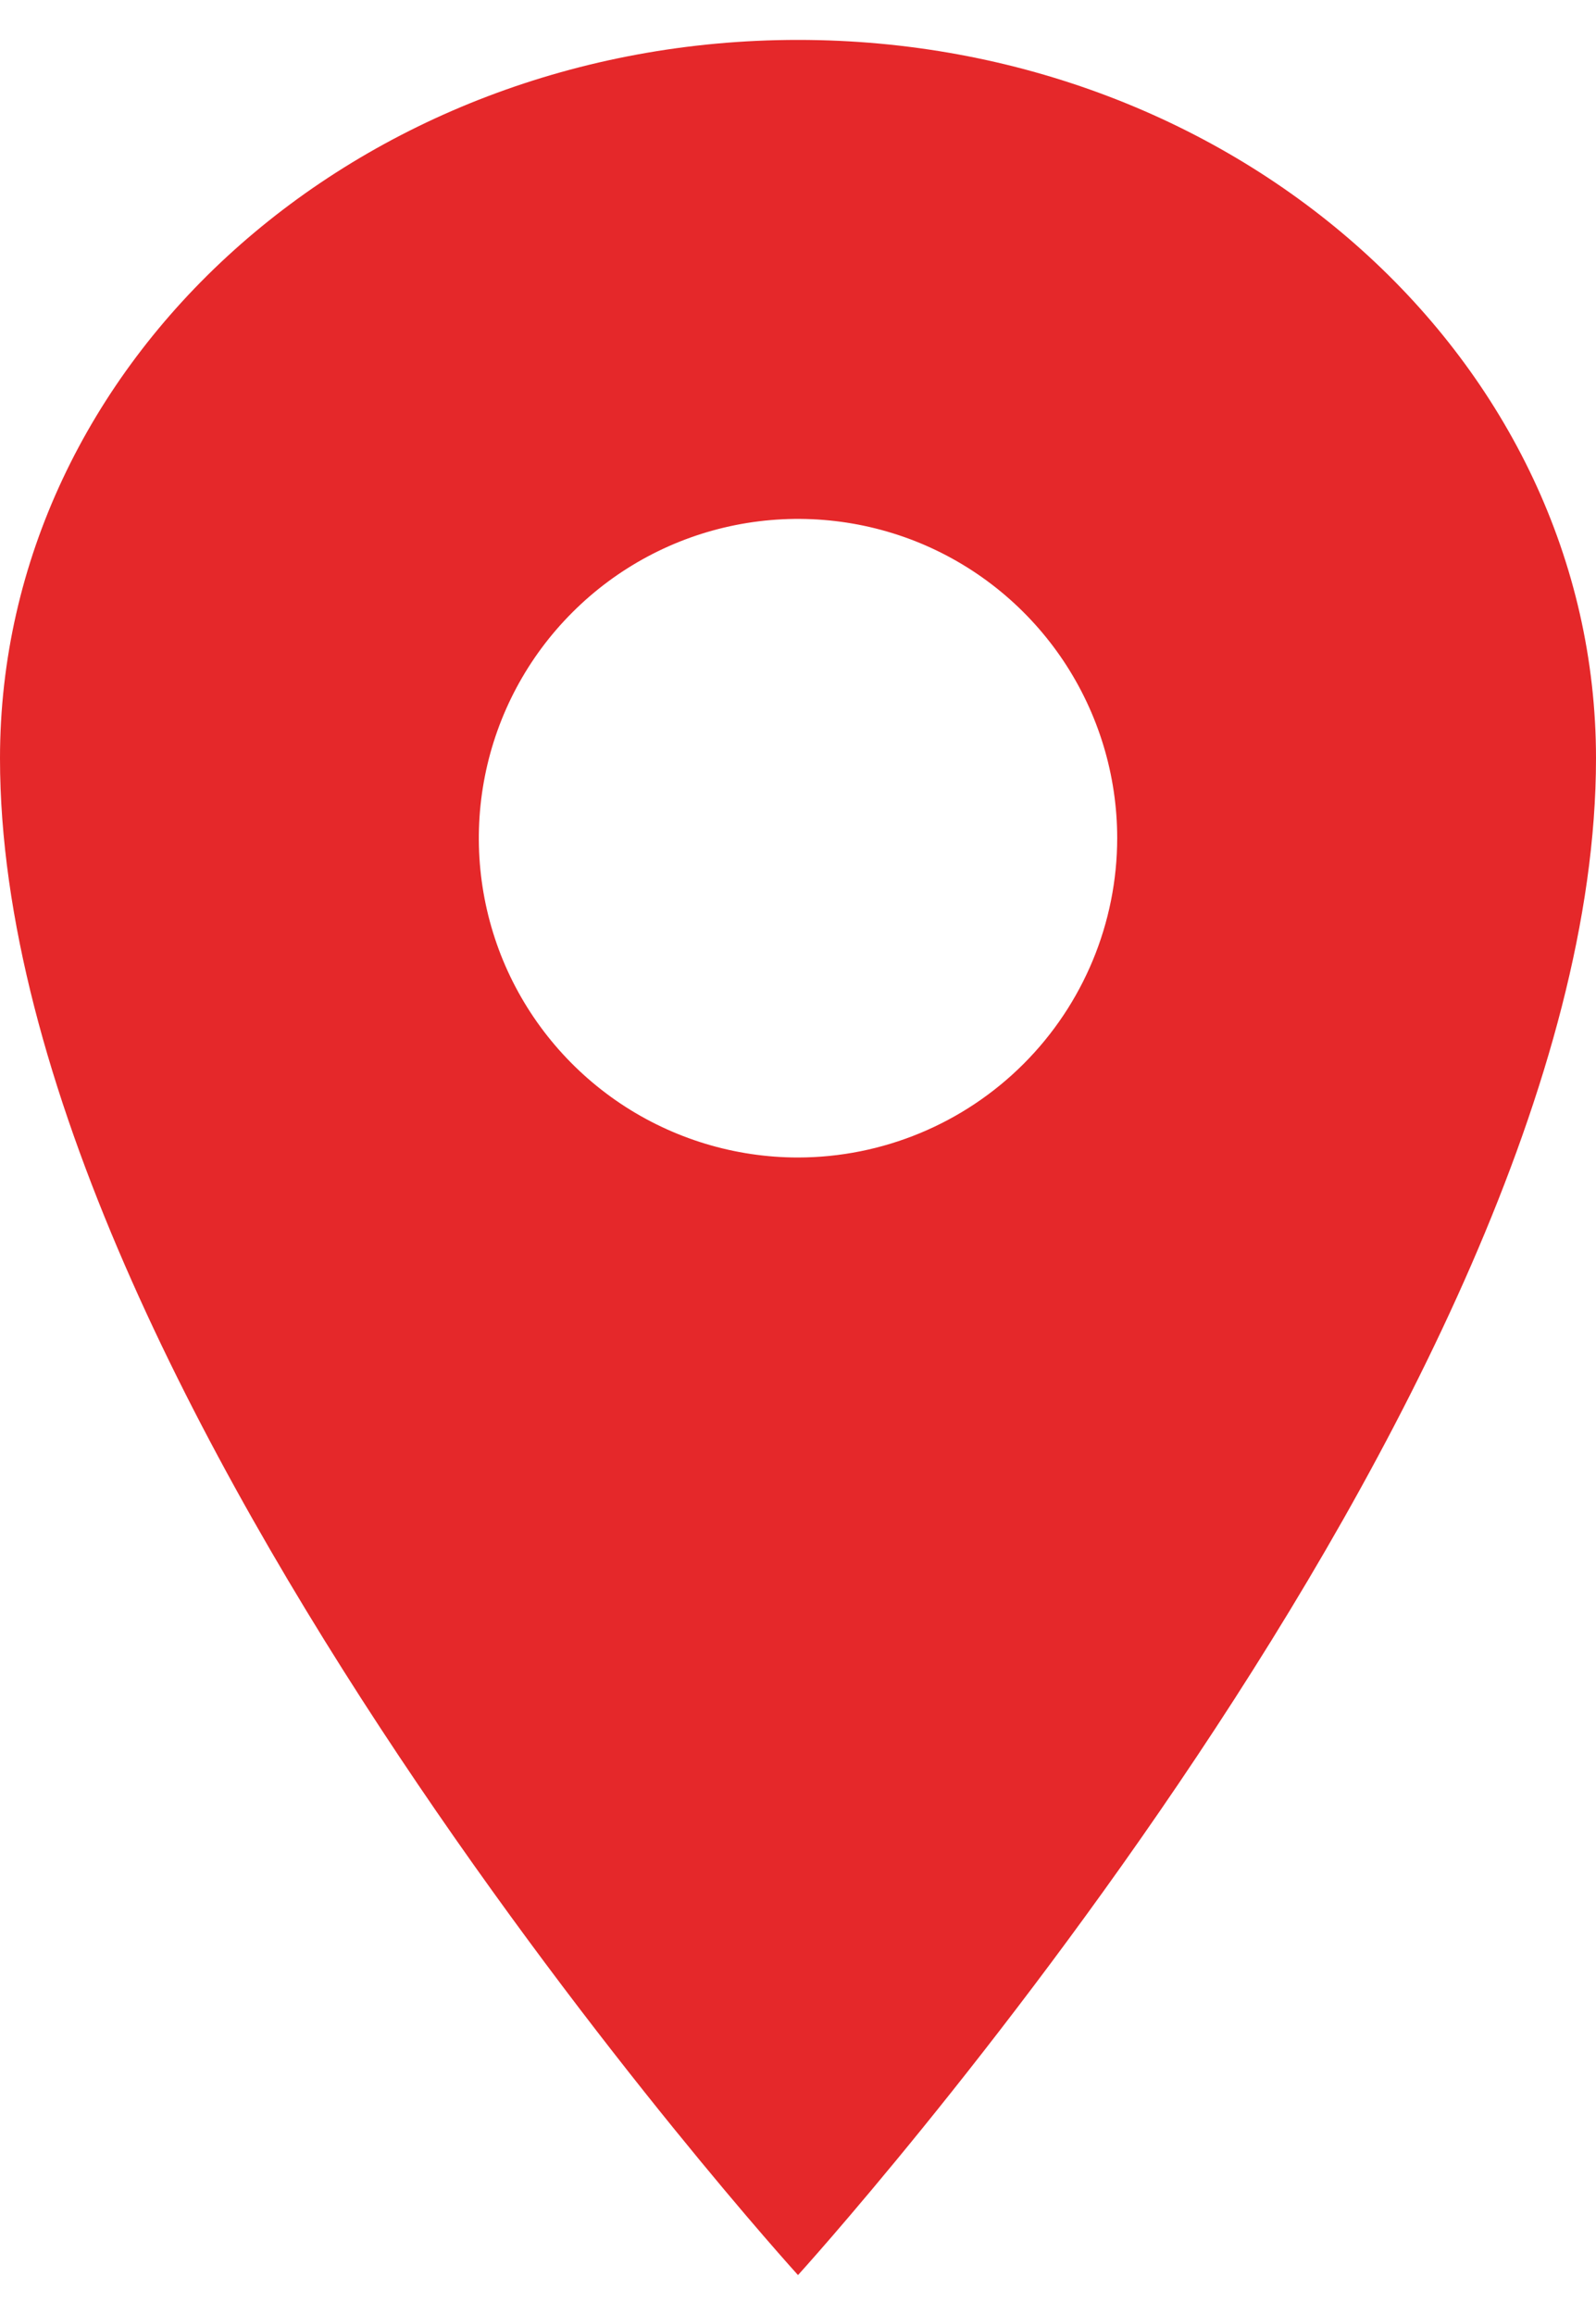
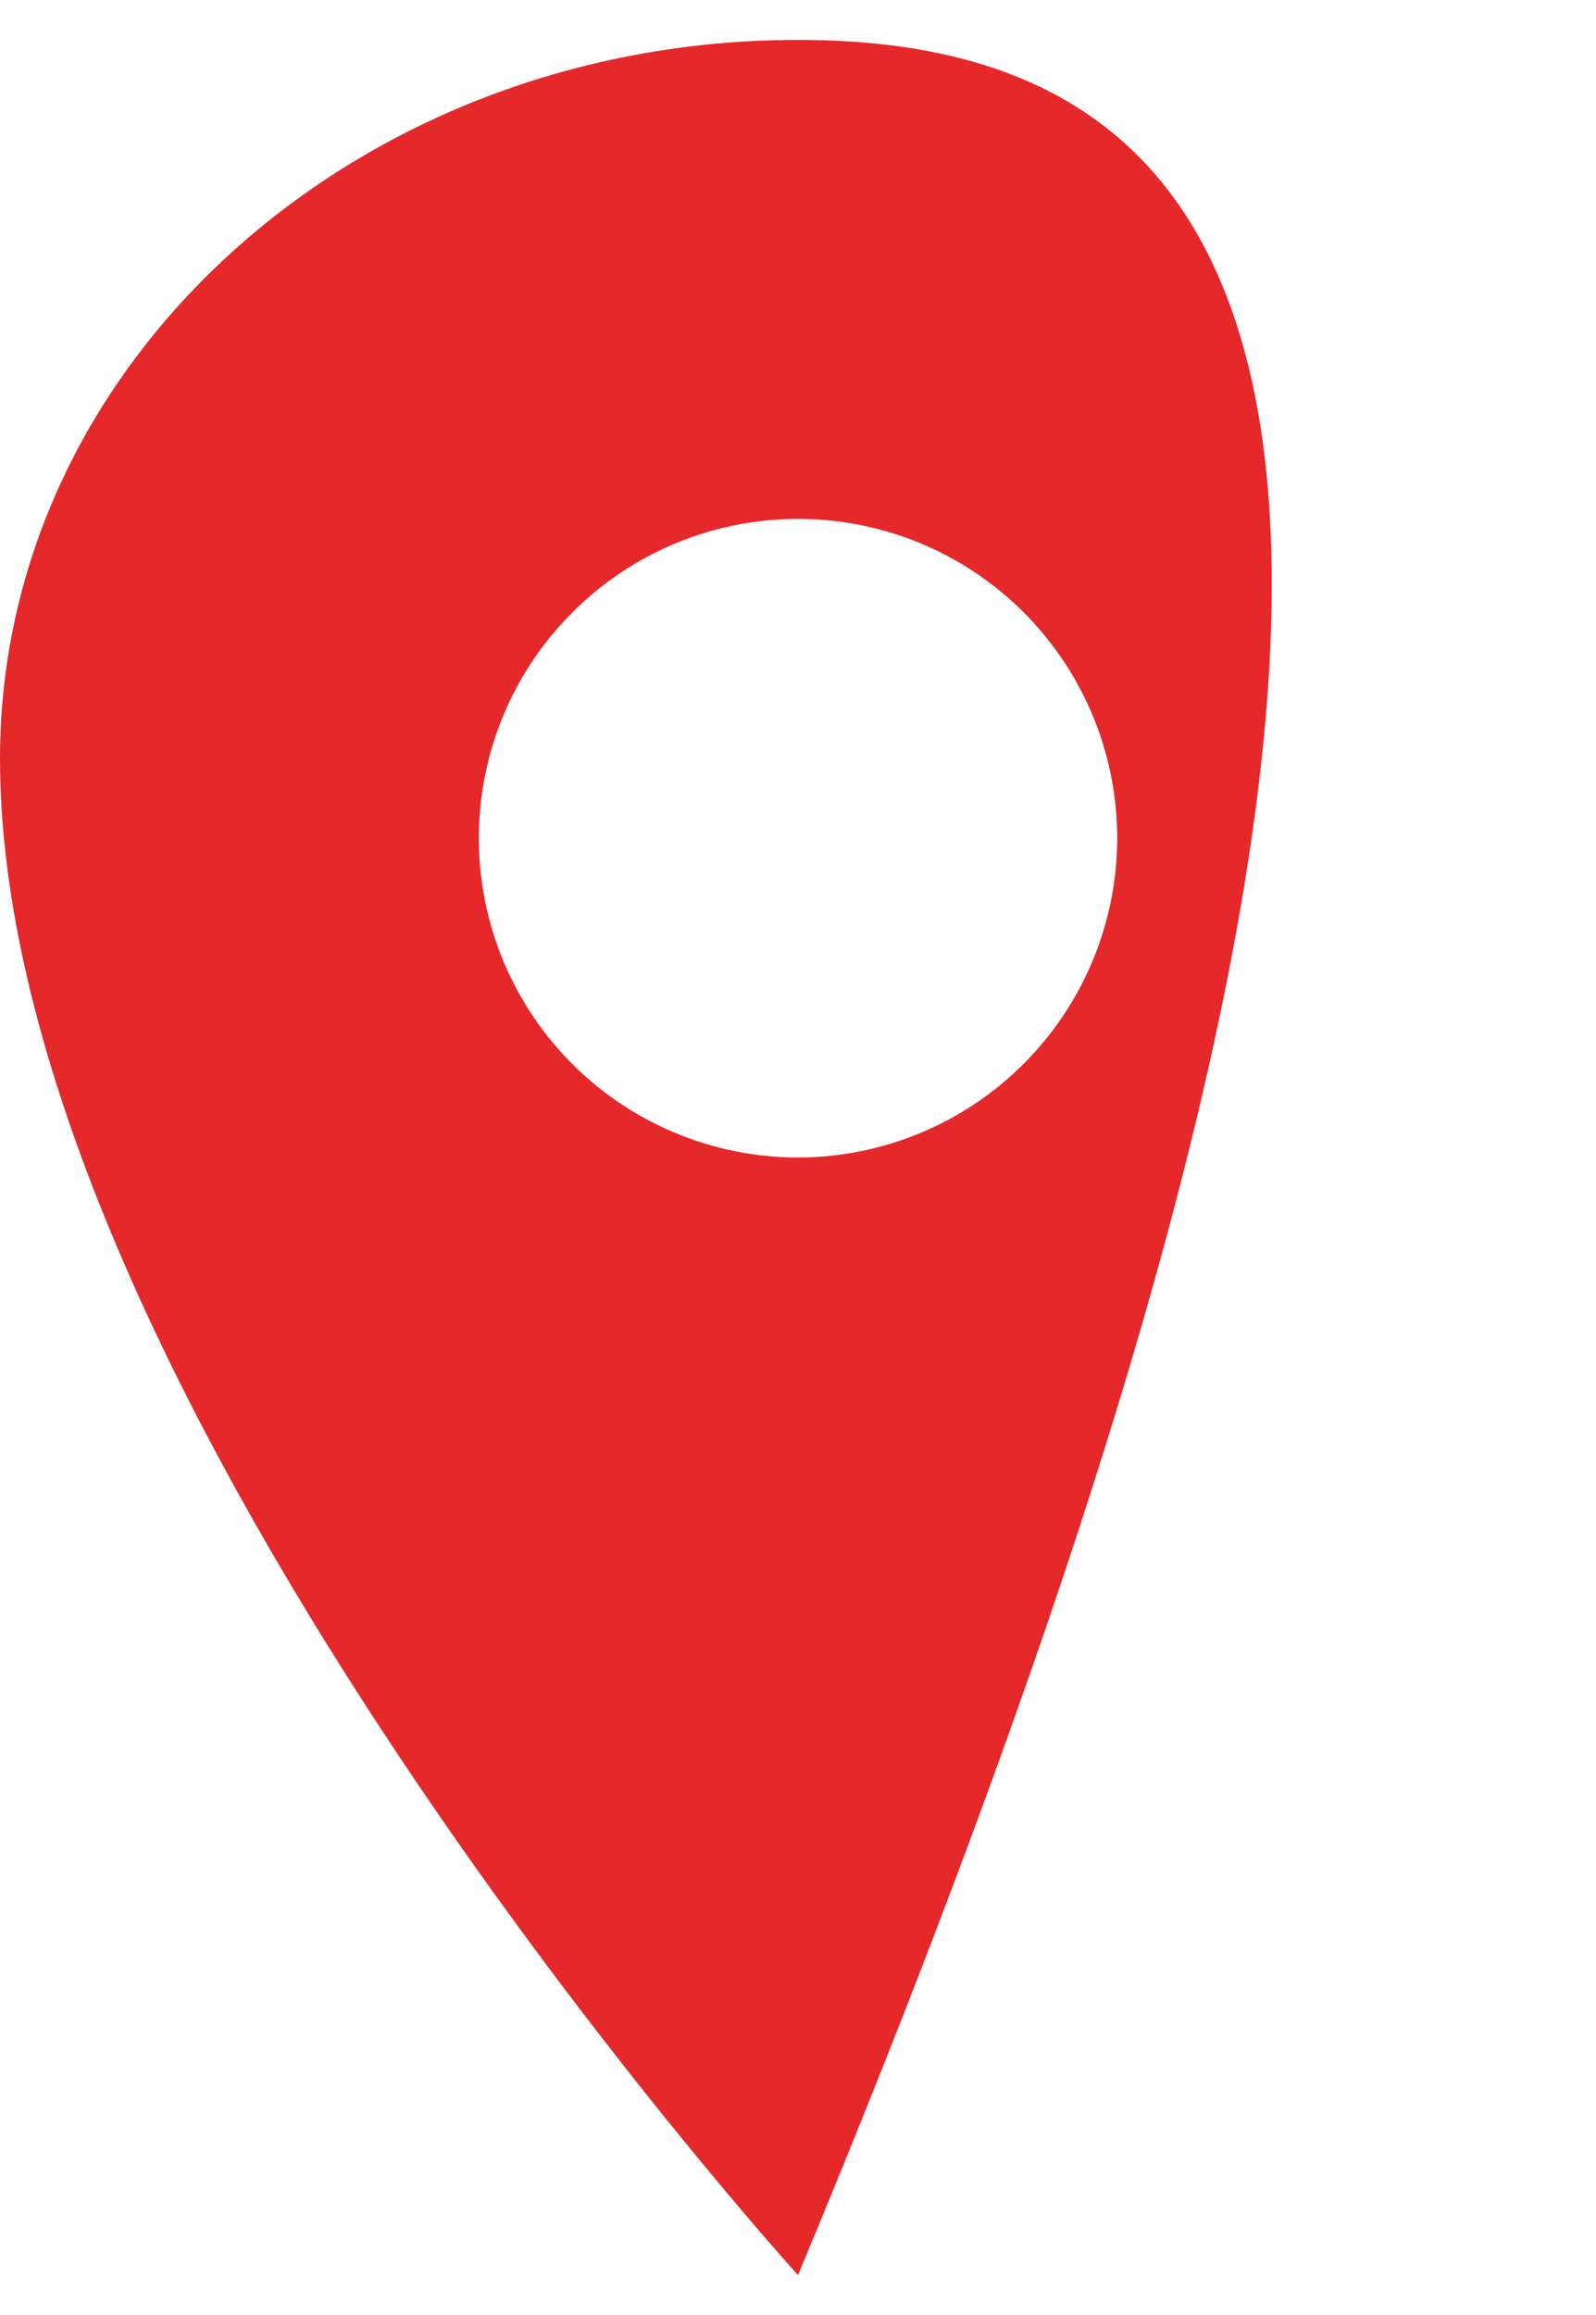
<svg xmlns="http://www.w3.org/2000/svg" width="20" height="29" viewBox="0 0 20 29" fill="none">
-   <path d="M10 0.5C4.479 0.5 0 4.532 0 9.5C0 17.5 10 28.5 10 28.5C10 28.5 20 17.5 20 9.5C20 4.532 15.521 0.5 10 0.5ZM10 14.5C9.209 14.5 8.436 14.265 7.778 13.826C7.12 13.386 6.607 12.762 6.304 12.031C6.002 11.3 5.923 10.496 6.077 9.72C6.231 8.944 6.612 8.231 7.172 7.672C7.731 7.112 8.444 6.731 9.22 6.577C9.996 6.423 10.8 6.502 11.531 6.804C12.262 7.107 12.886 7.62 13.326 8.278C13.765 8.936 14 9.709 14 10.5C13.999 11.56 13.577 12.577 12.827 13.327C12.077 14.077 11.06 14.499 10 14.5Z" fill="#E5282A" />
+   <path d="M10 0.5C4.479 0.5 0 4.532 0 9.5C0 17.5 10 28.5 10 28.5C20 4.532 15.521 0.5 10 0.5ZM10 14.5C9.209 14.5 8.436 14.265 7.778 13.826C7.12 13.386 6.607 12.762 6.304 12.031C6.002 11.3 5.923 10.496 6.077 9.72C6.231 8.944 6.612 8.231 7.172 7.672C7.731 7.112 8.444 6.731 9.22 6.577C9.996 6.423 10.8 6.502 11.531 6.804C12.262 7.107 12.886 7.62 13.326 8.278C13.765 8.936 14 9.709 14 10.5C13.999 11.56 13.577 12.577 12.827 13.327C12.077 14.077 11.06 14.499 10 14.5Z" fill="#E5282A" />
</svg>